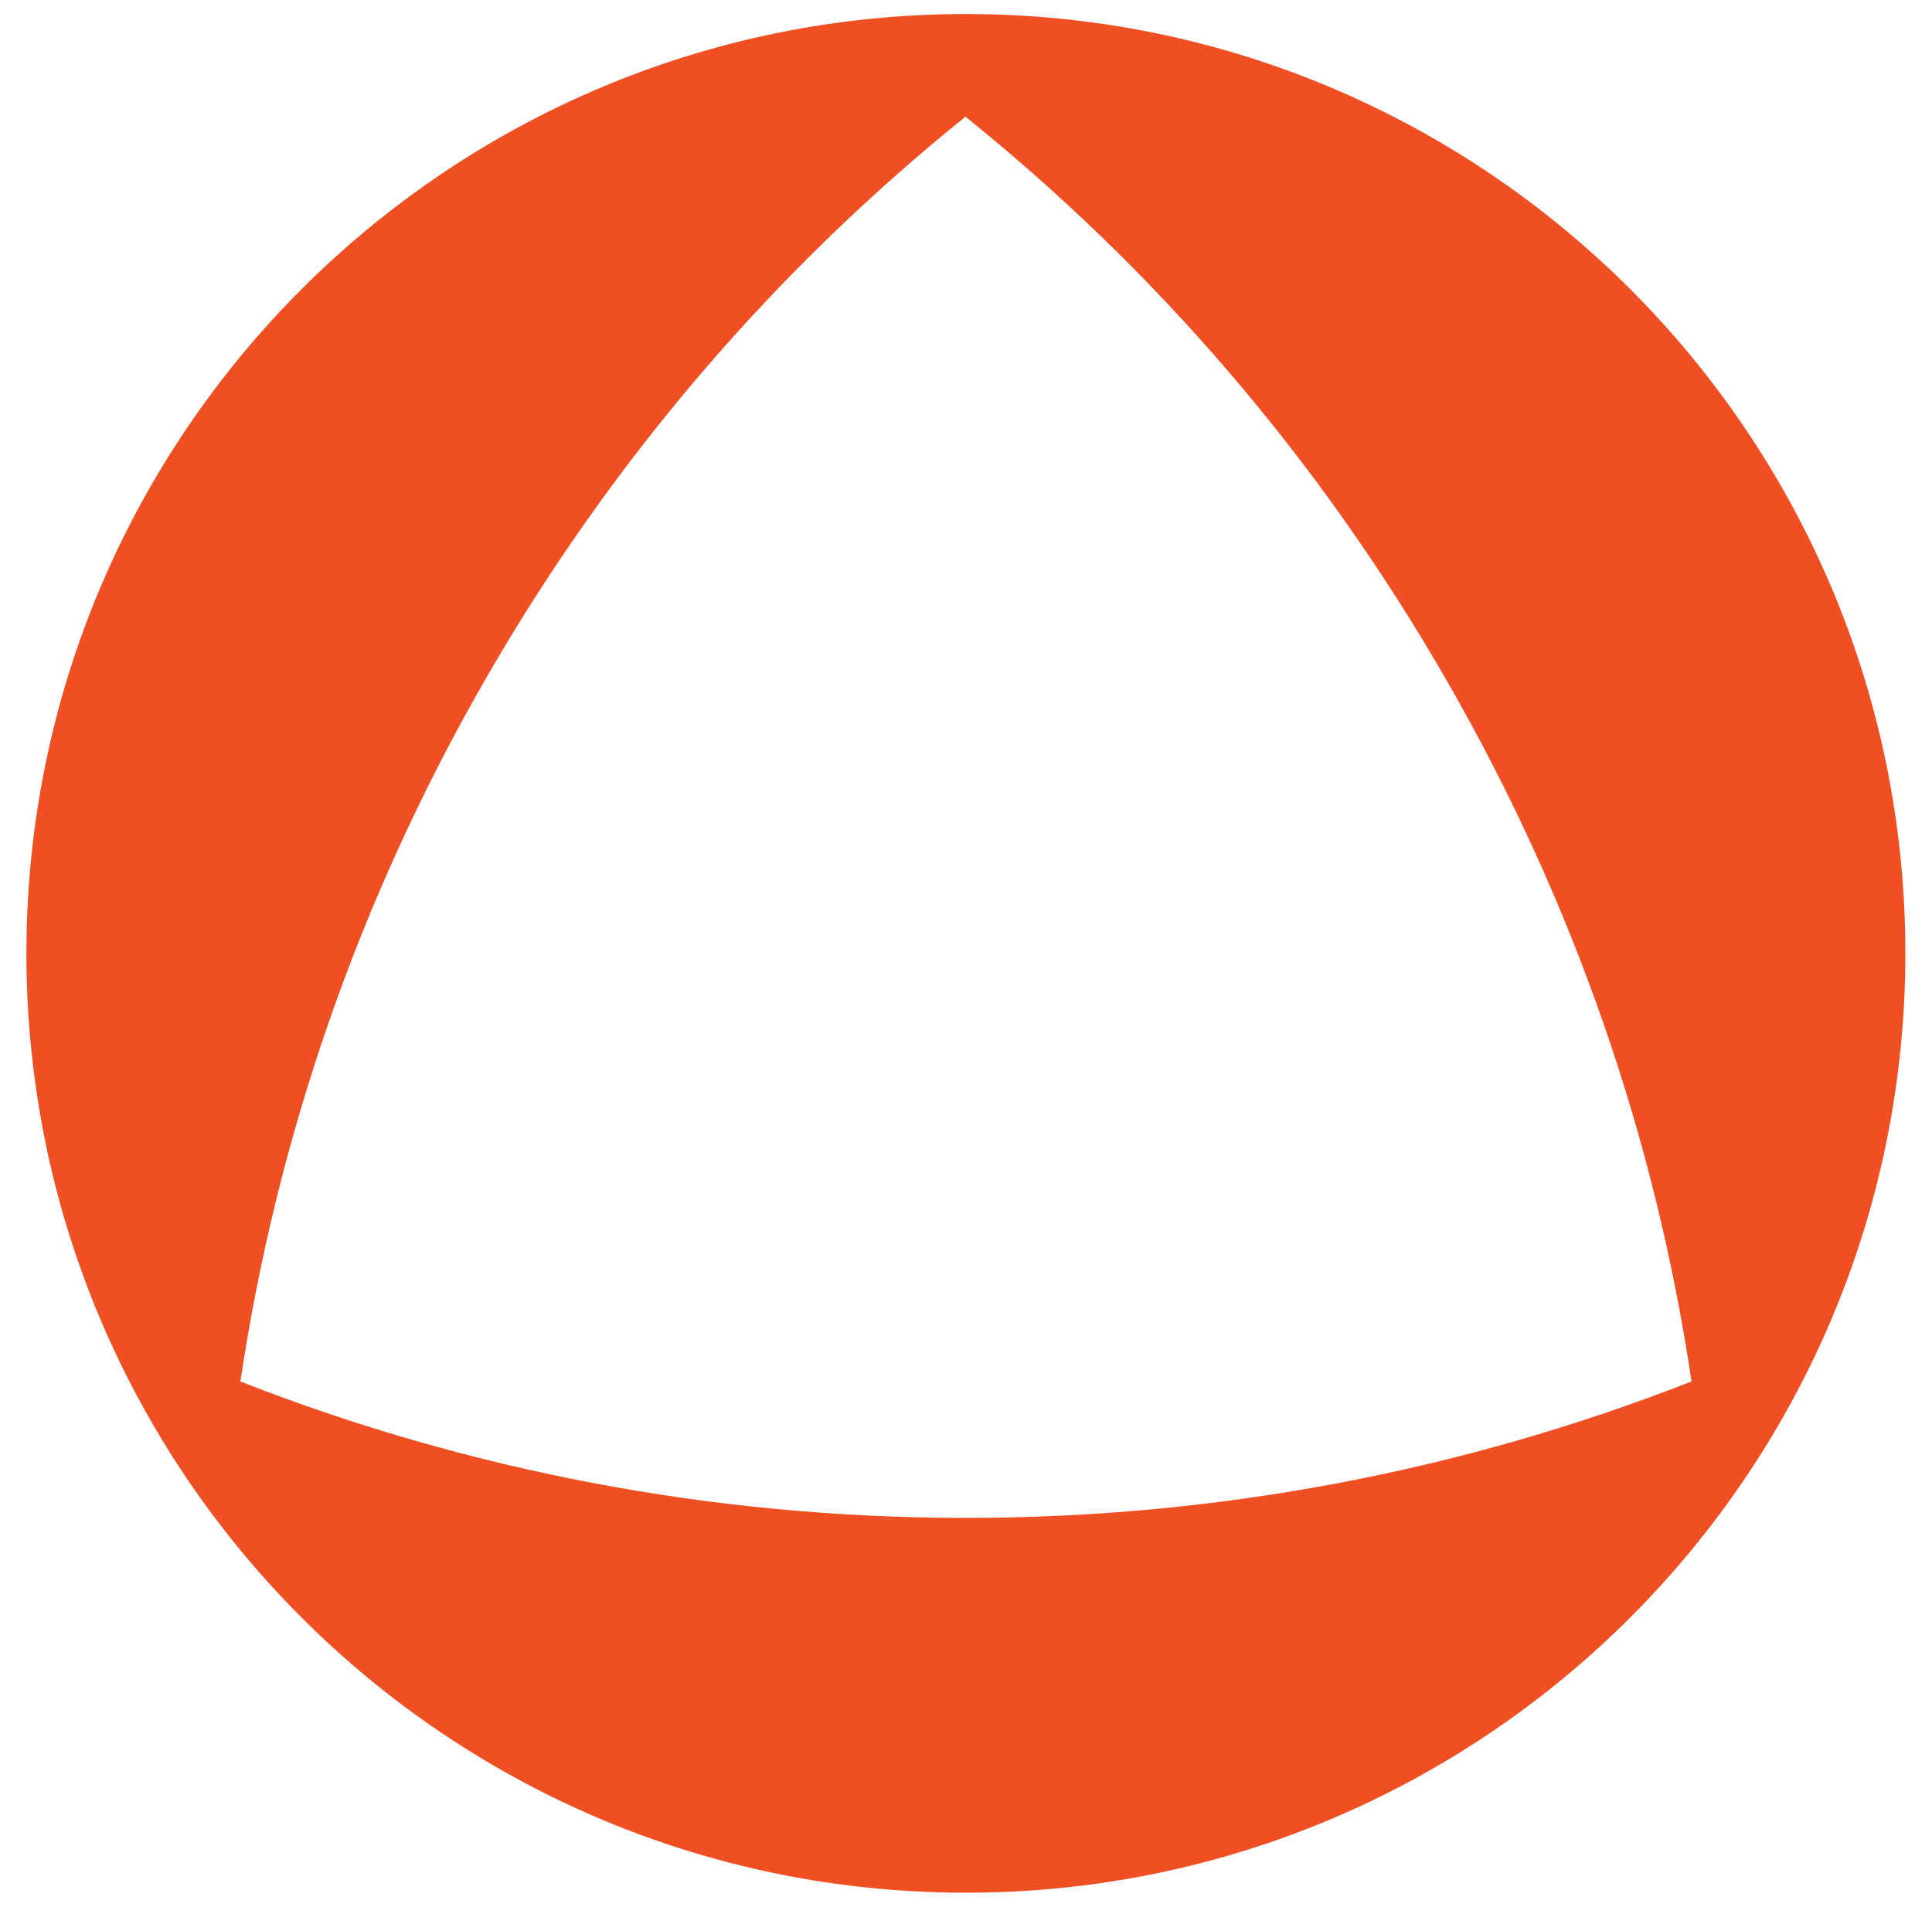
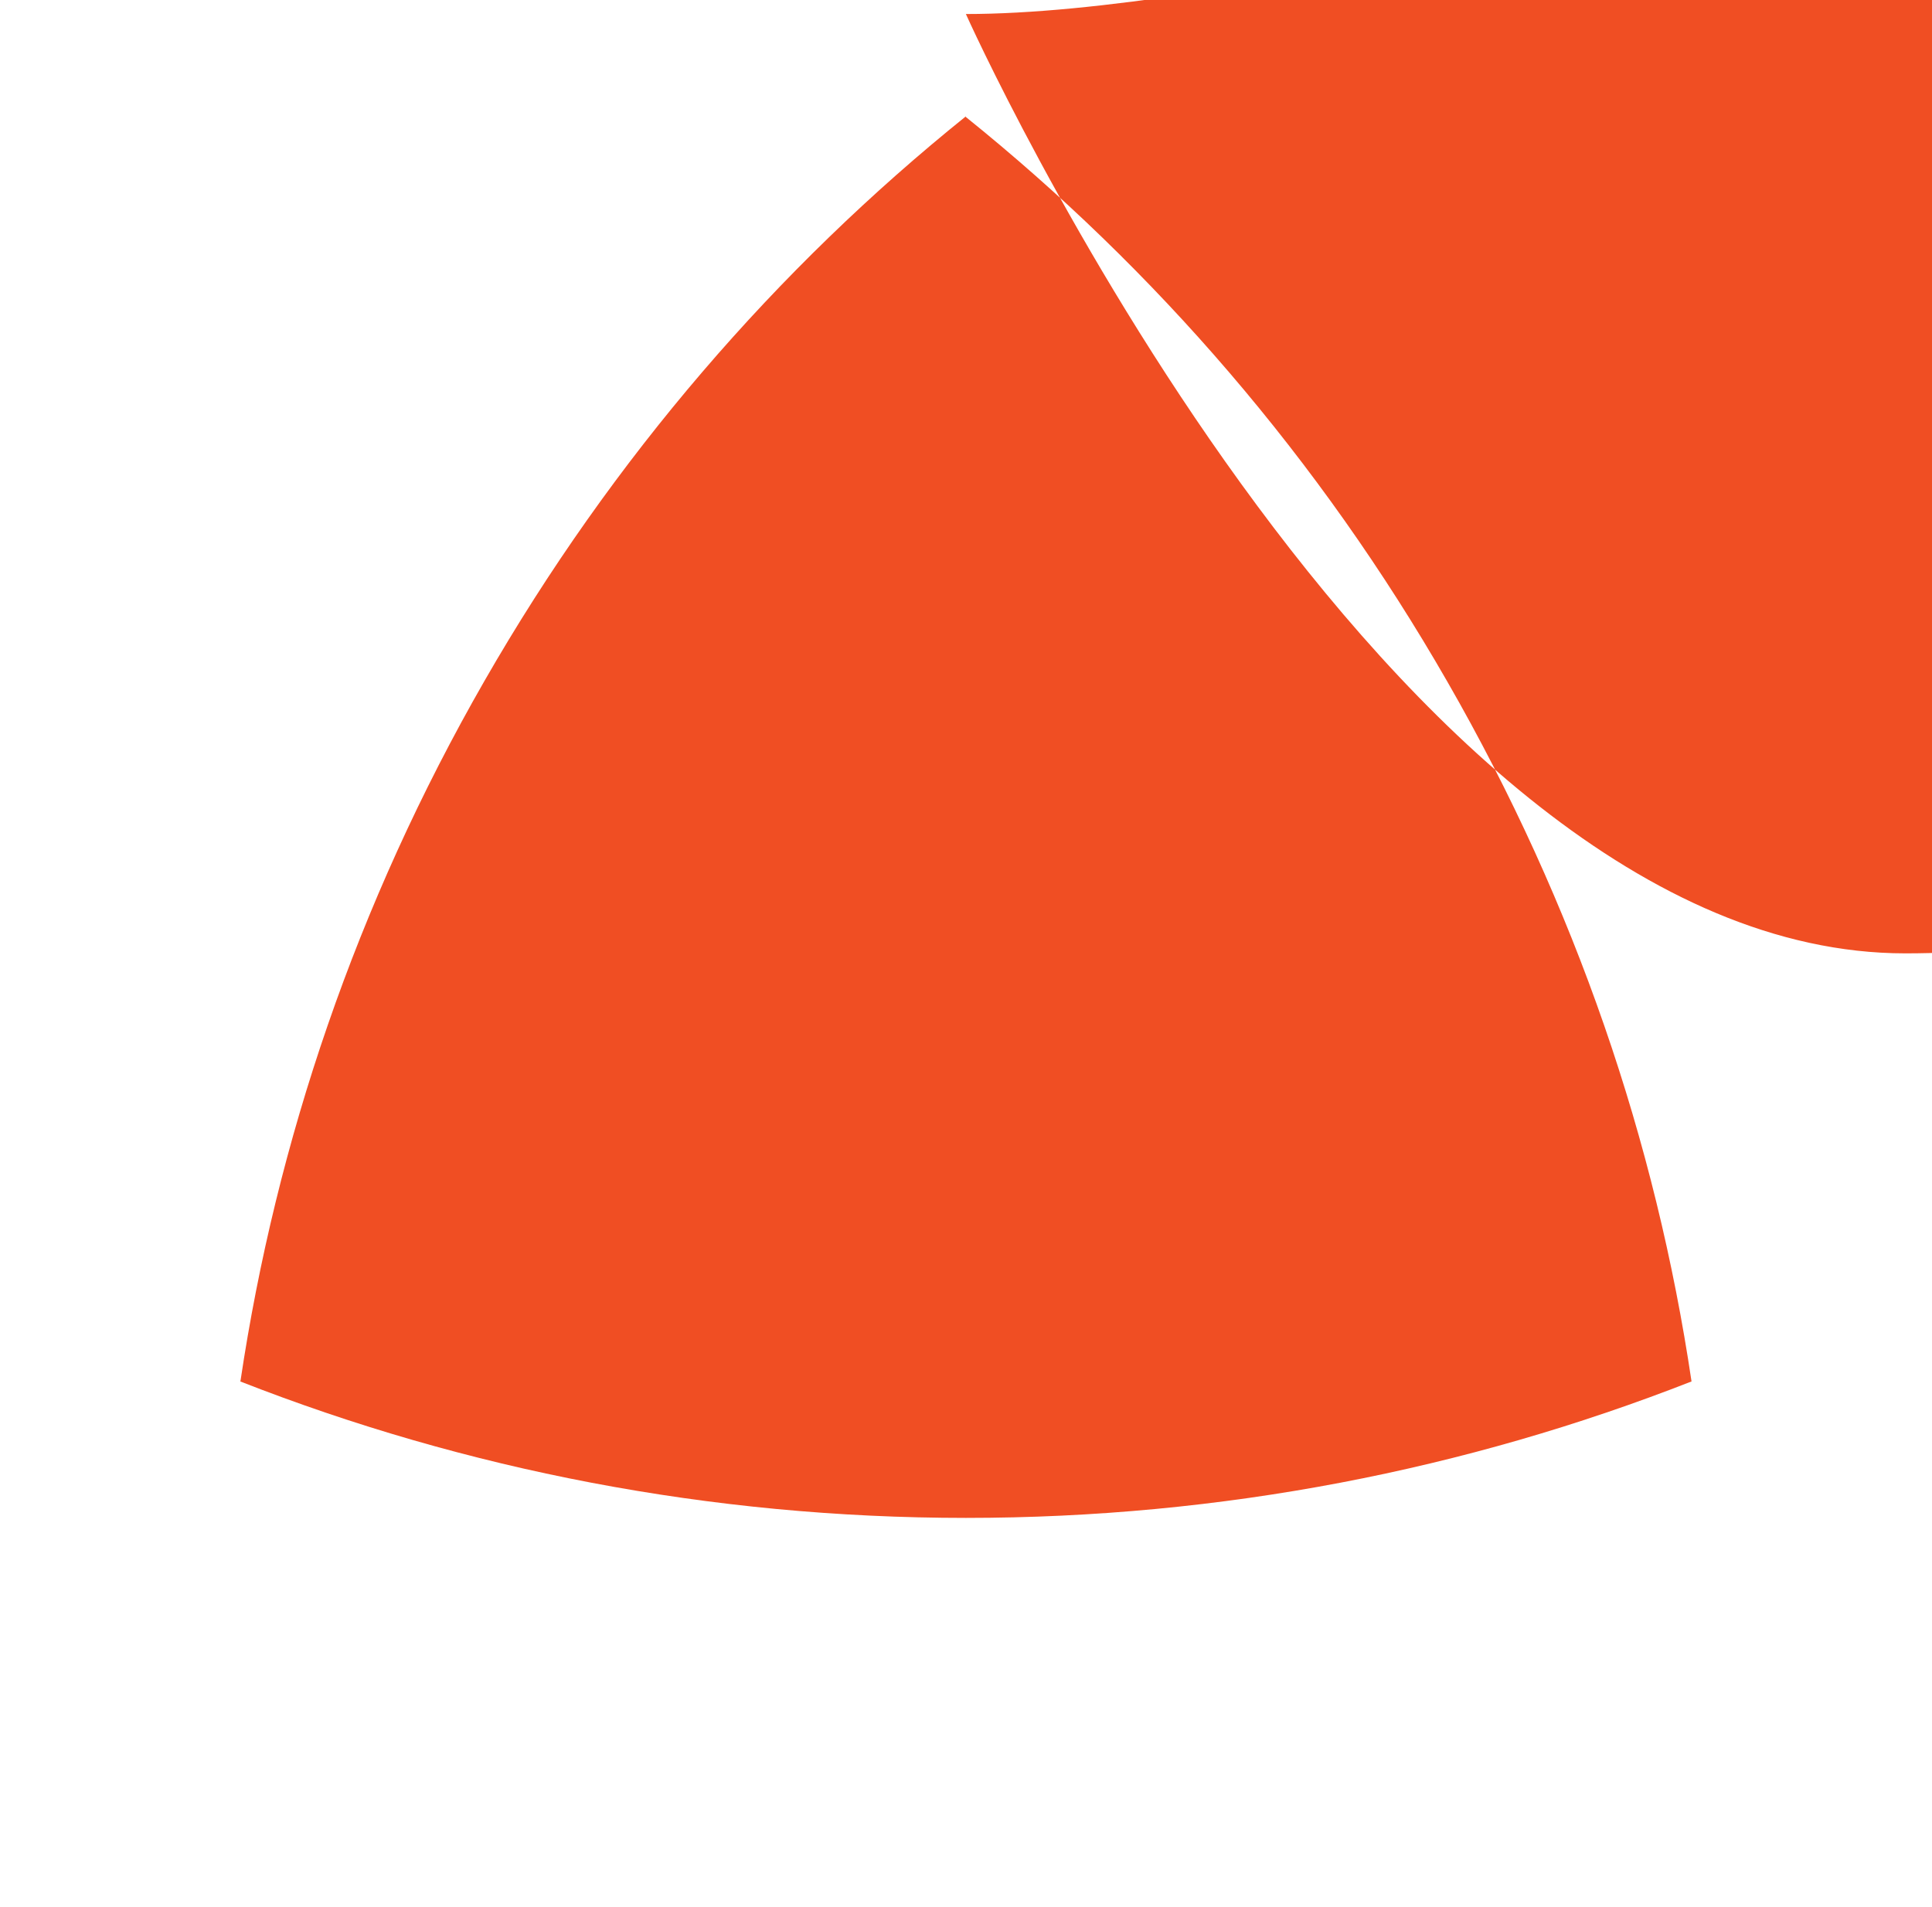
<svg xmlns="http://www.w3.org/2000/svg" version="1.1" id="Layer_1" x="0px" y="0px" viewBox="0 0 826.7 816" style="enable-background:new 0 0 826.7 816;" xml:space="preserve">
  <style type="text/css">
	.st0{fill:#FF4A0B;}
	.st1{fill:#FFFFFF;}
	.st2{fill:#6D6E70;}
	.st3{fill:#F04E23;}
</style>
-   <path class="st3" d="M413.3,6c-222,0-402,180-402,402s180,402,402,402s402-180,402-402S635.4,6,413.3,6z M723.8,591.2  c-96.2,37.7-200.9,58.4-310.5,58.4c-109.6,0-214.3-20.7-310.5-58.4l0.1-0.2c15.3-102.5,49.6-204.1,104.4-299.6  c54.8-95.5,125.2-176.6,206.1-241.7l-0.2,0.3c80.9,65.1,151.3,146.2,206.1,241.7C674.2,387.2,708.6,488.8,723.8,591.2L723.8,591.2  L723.8,591.2z" />
+   <path class="st3" d="M413.3,6s180,402,402,402s402-180,402-402S635.4,6,413.3,6z M723.8,591.2  c-96.2,37.7-200.9,58.4-310.5,58.4c-109.6,0-214.3-20.7-310.5-58.4l0.1-0.2c15.3-102.5,49.6-204.1,104.4-299.6  c54.8-95.5,125.2-176.6,206.1-241.7l-0.2,0.3c80.9,65.1,151.3,146.2,206.1,241.7C674.2,387.2,708.6,488.8,723.8,591.2L723.8,591.2  L723.8,591.2z" />
</svg>